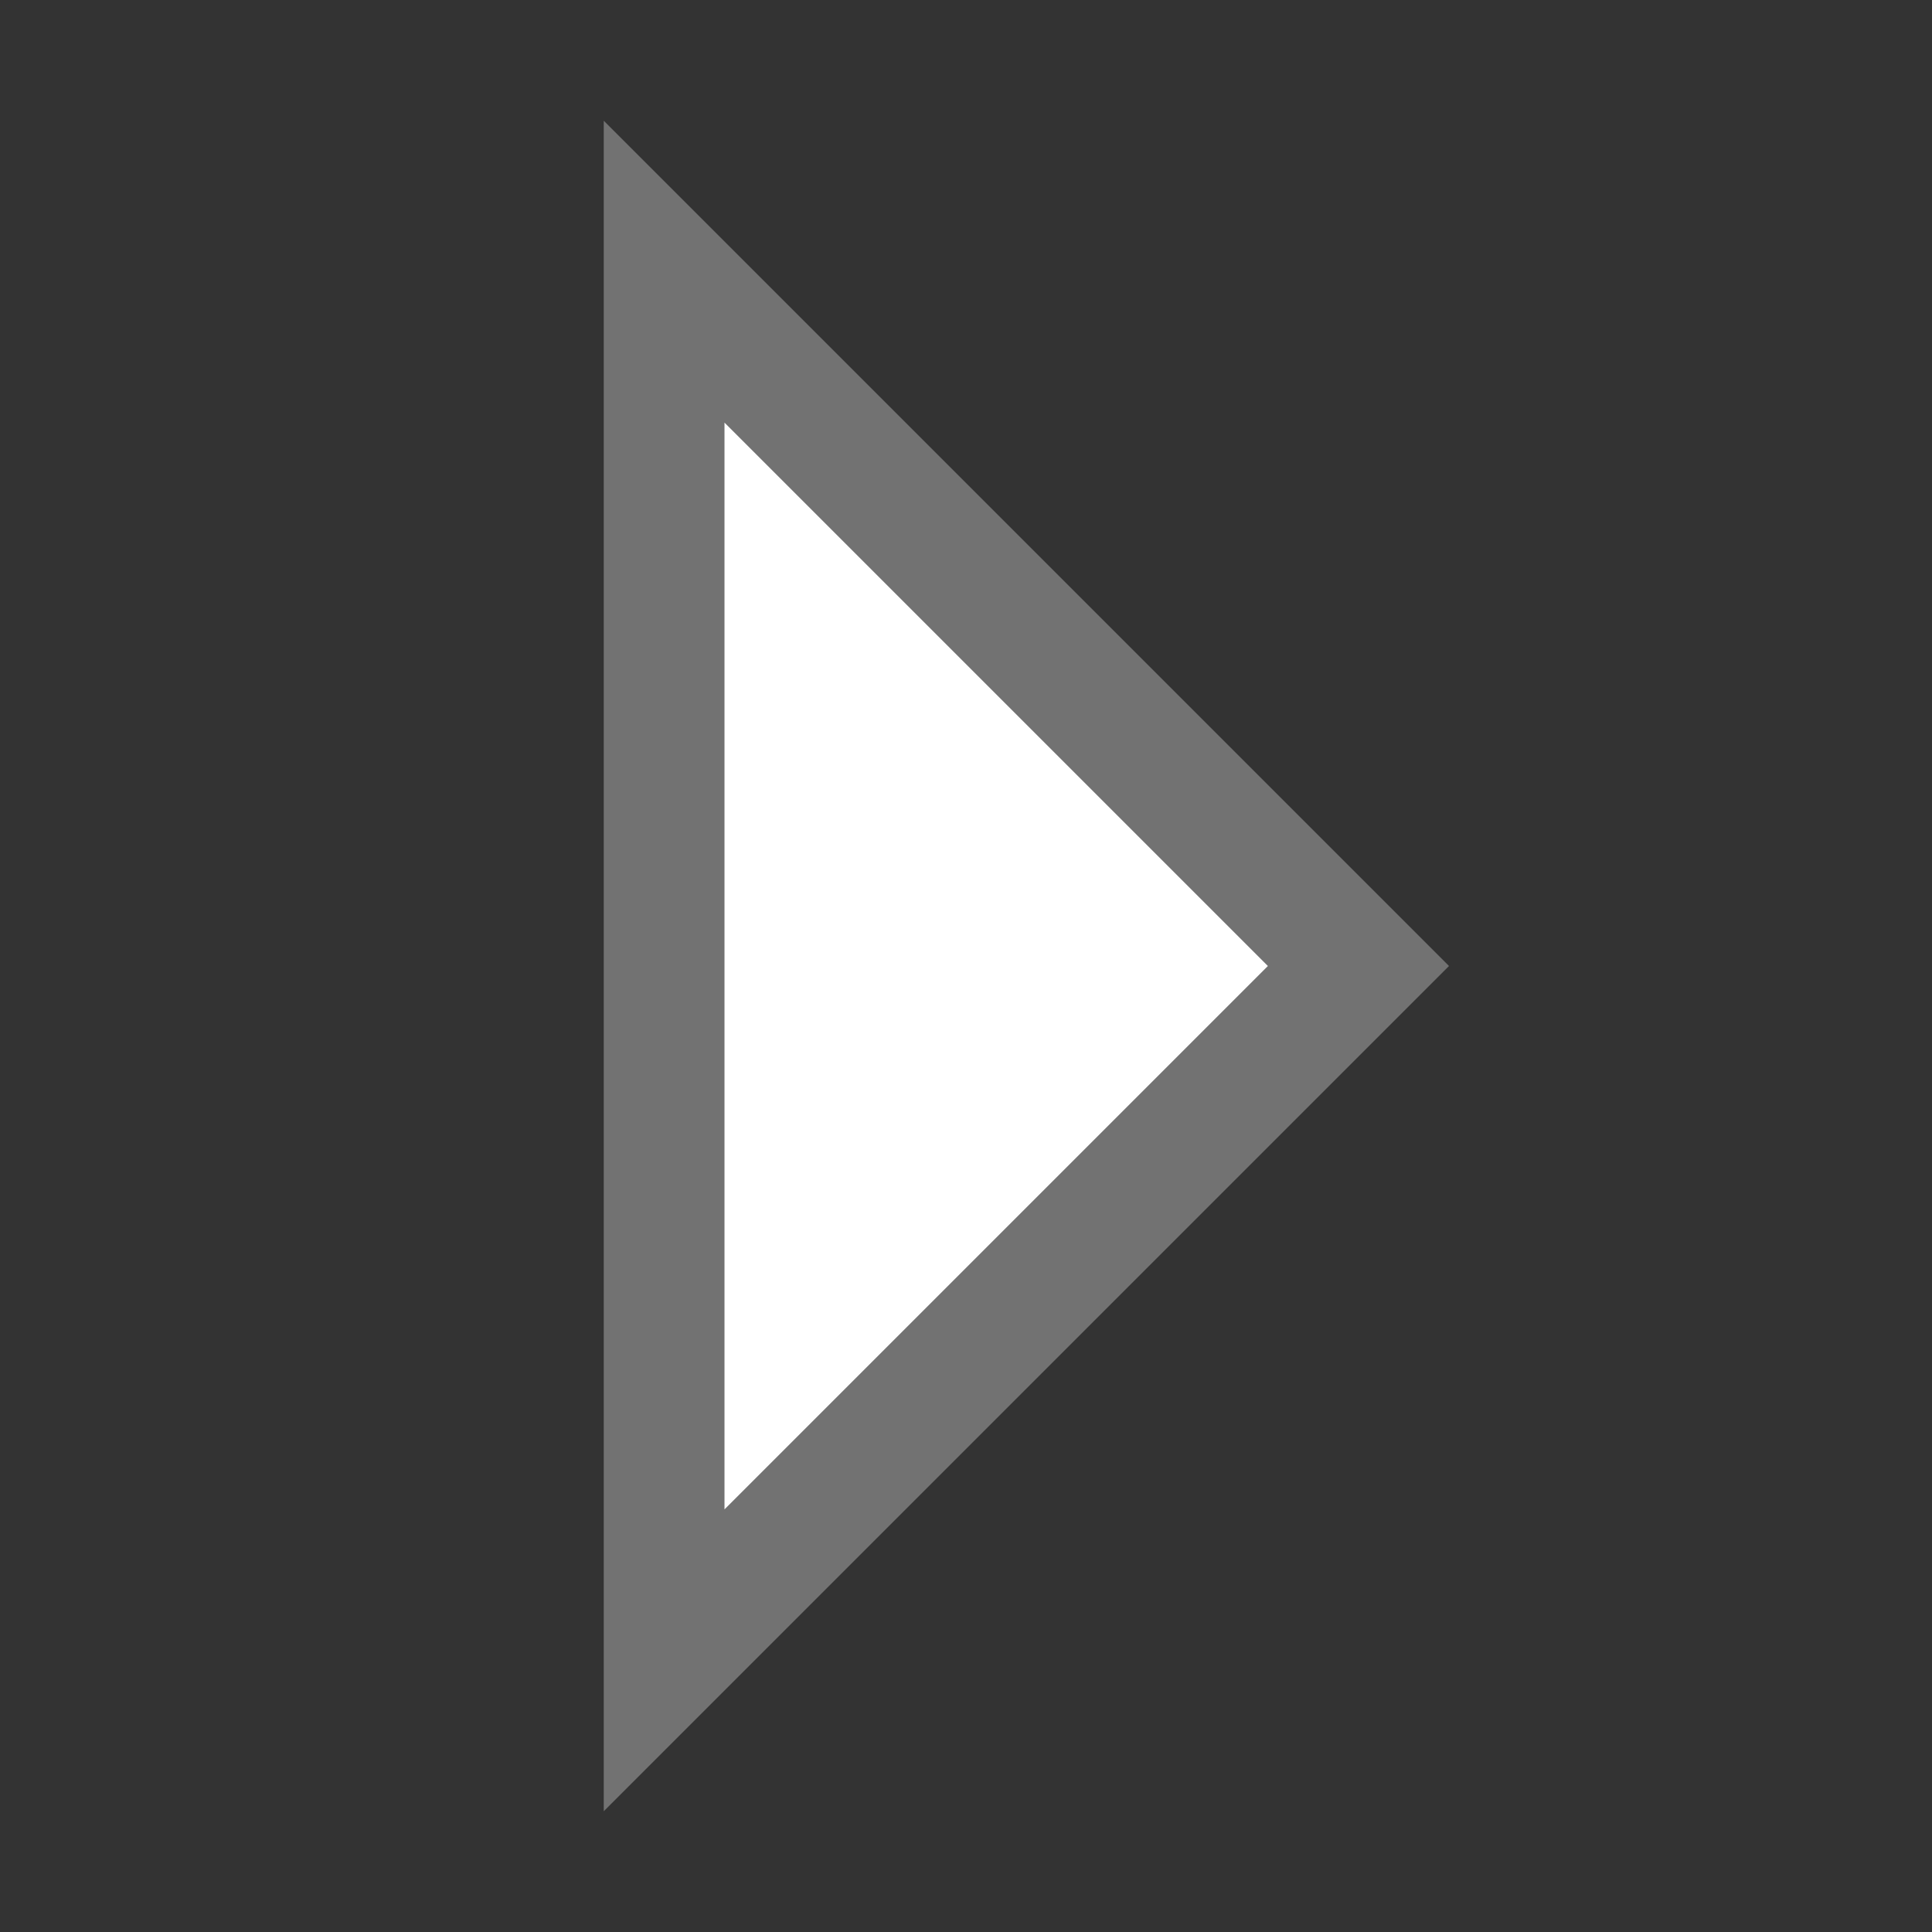
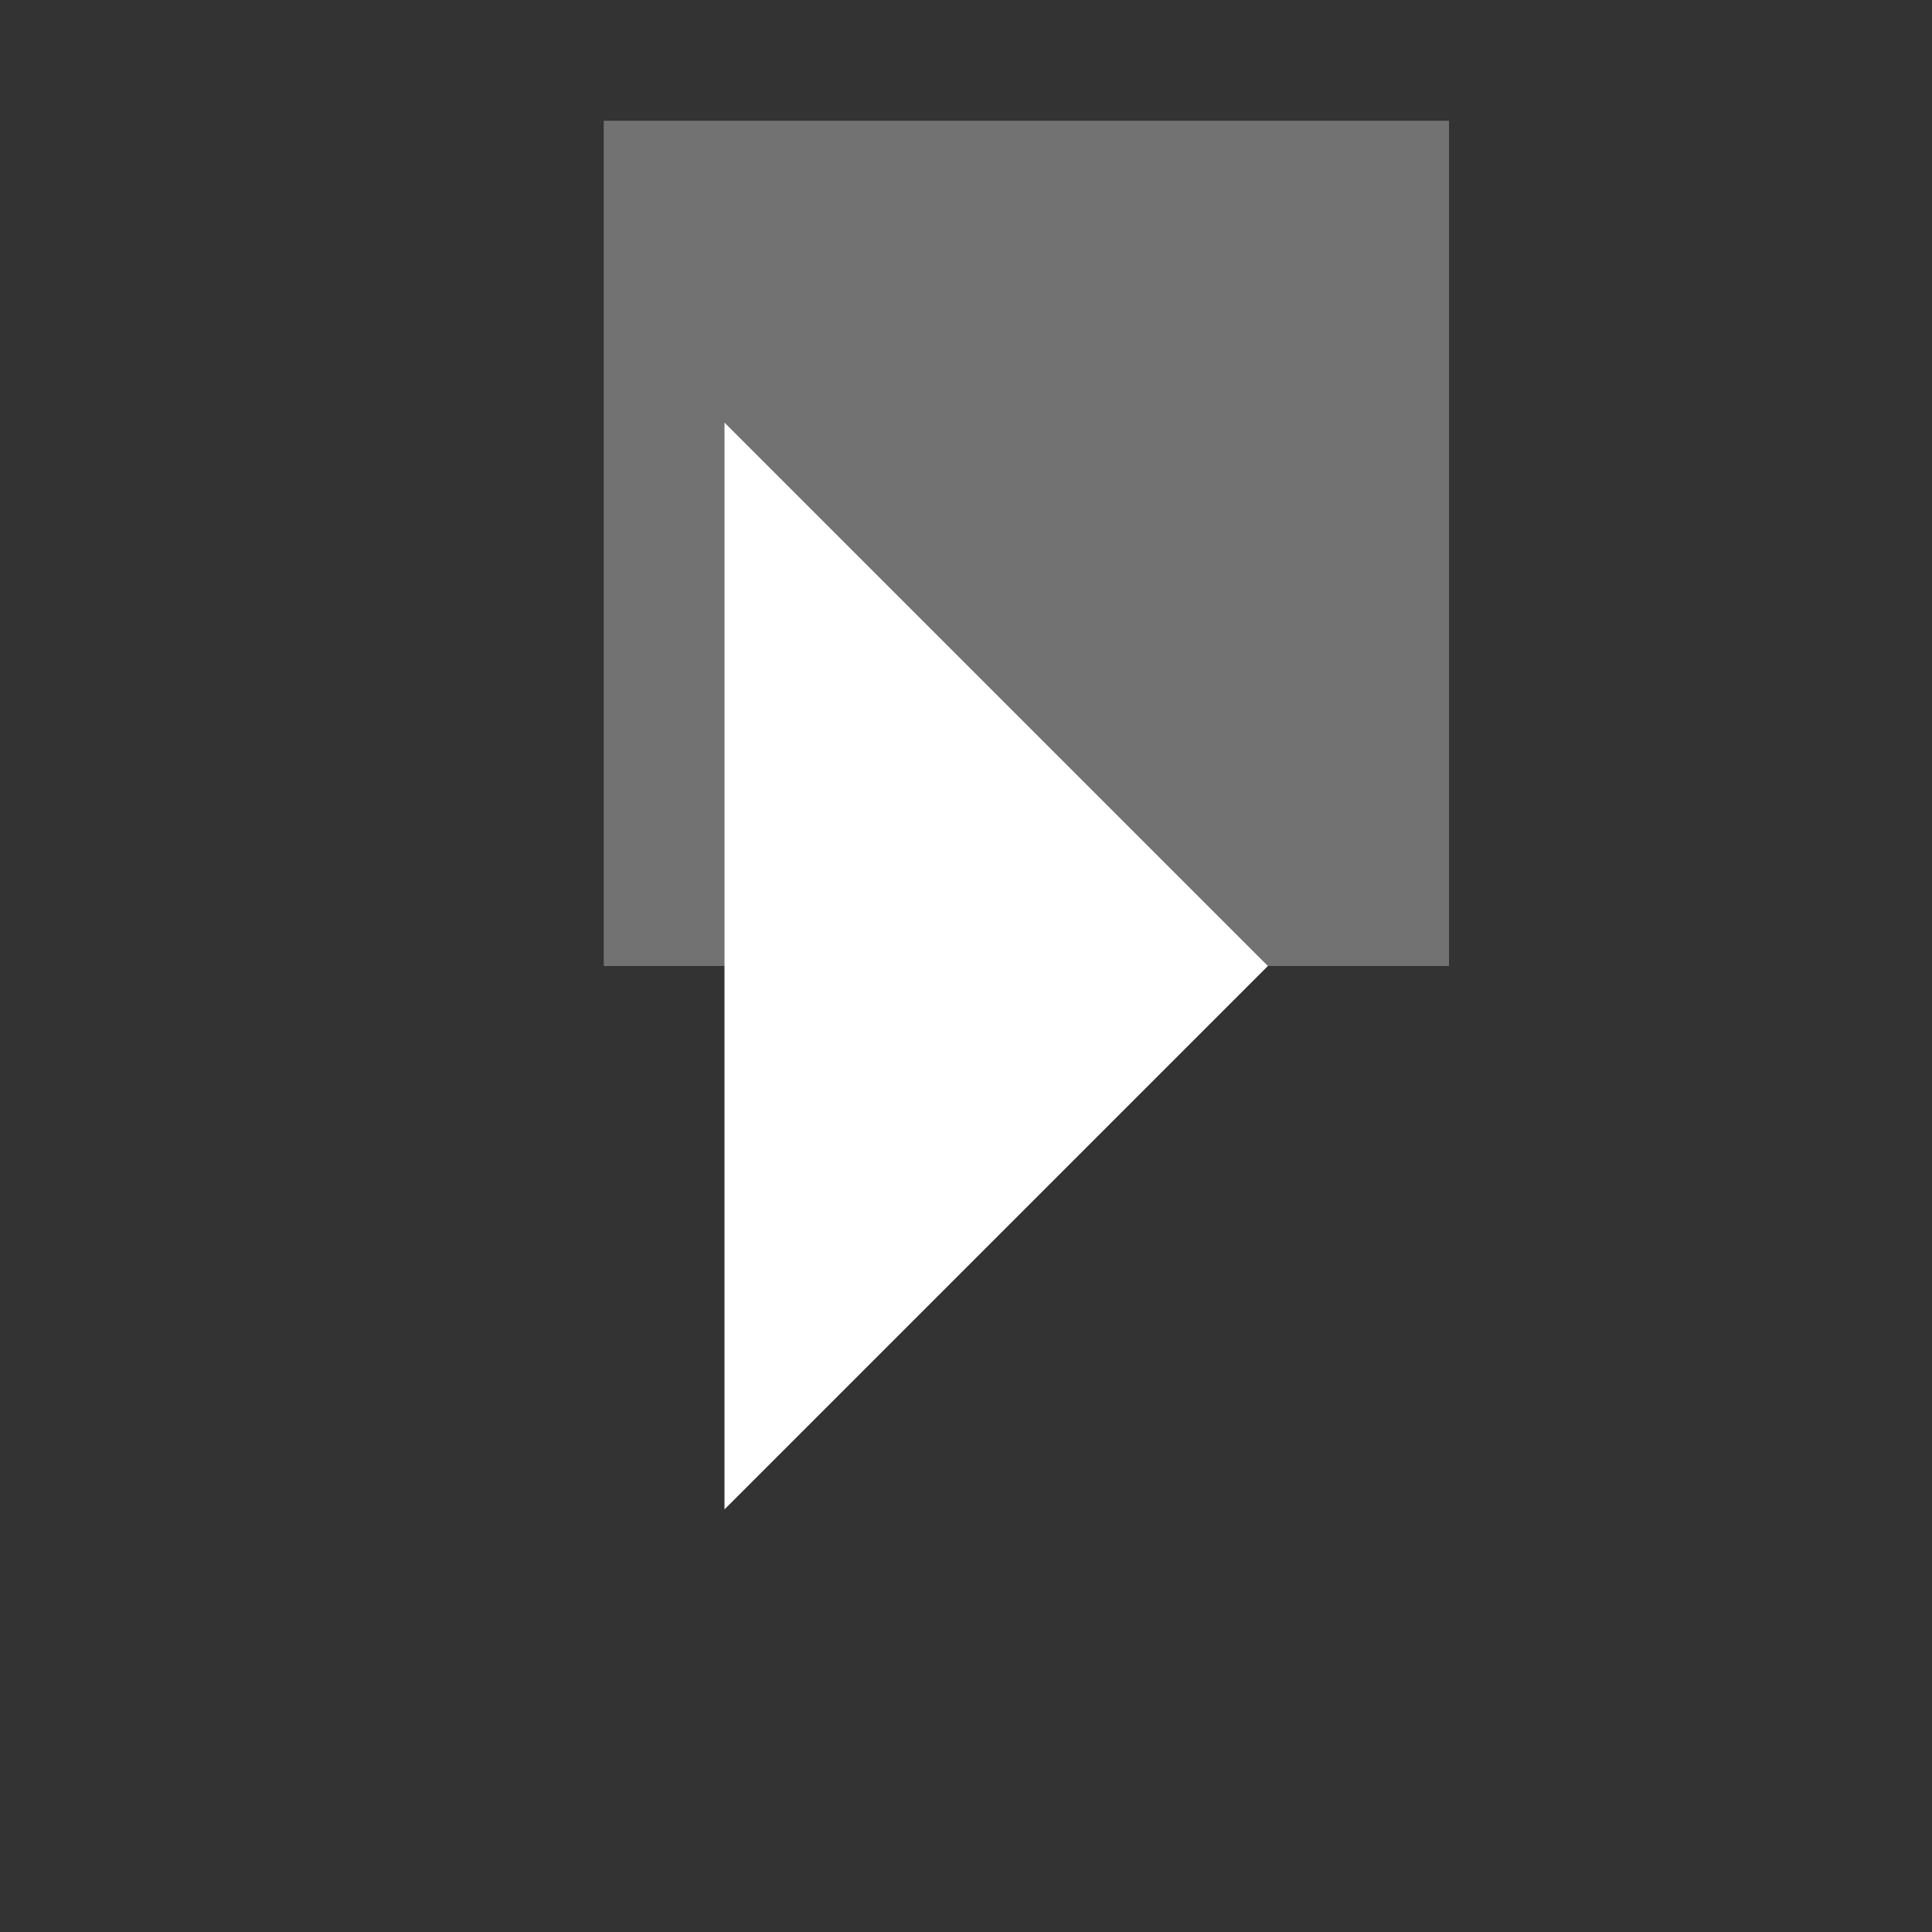
<svg xmlns="http://www.w3.org/2000/svg" width="32" height="32">
  <rect width="100%" height="100%" fill="#333333" stroke="none" />
-   <path d="M10 2h14m0 0v14m0 0H10V2" fill="#727272" />
+   <path d="M10 2h14v14m0 0H10V2" fill="#727272" />
  <path d="M12 7h9m0 0v9m0 0h-9V7" fill="#fff" />
-   <path d="M10 30h14m0 0V16m0 0H10v14" fill="#727272" />
  <path d="M12 25h9m0 0v-9m0 0h-9v9" fill="#fff" />
</svg>